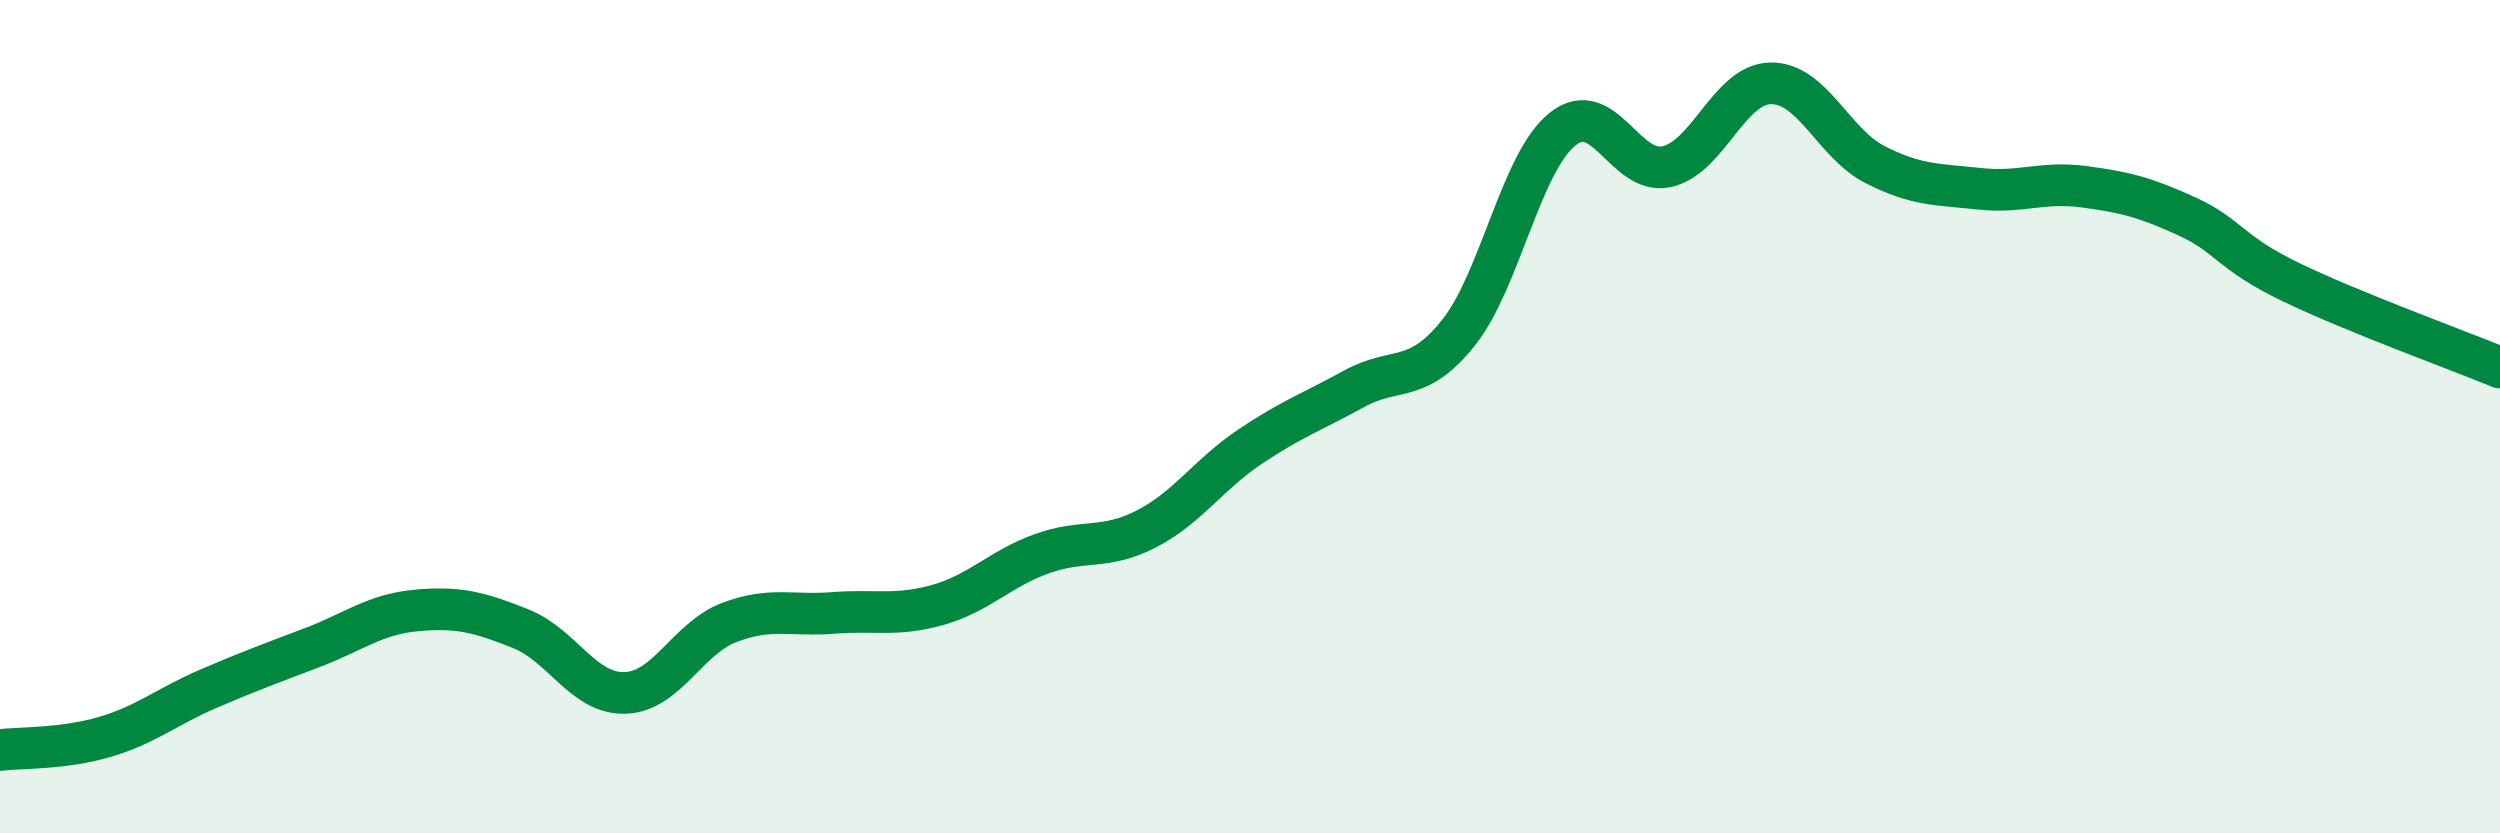
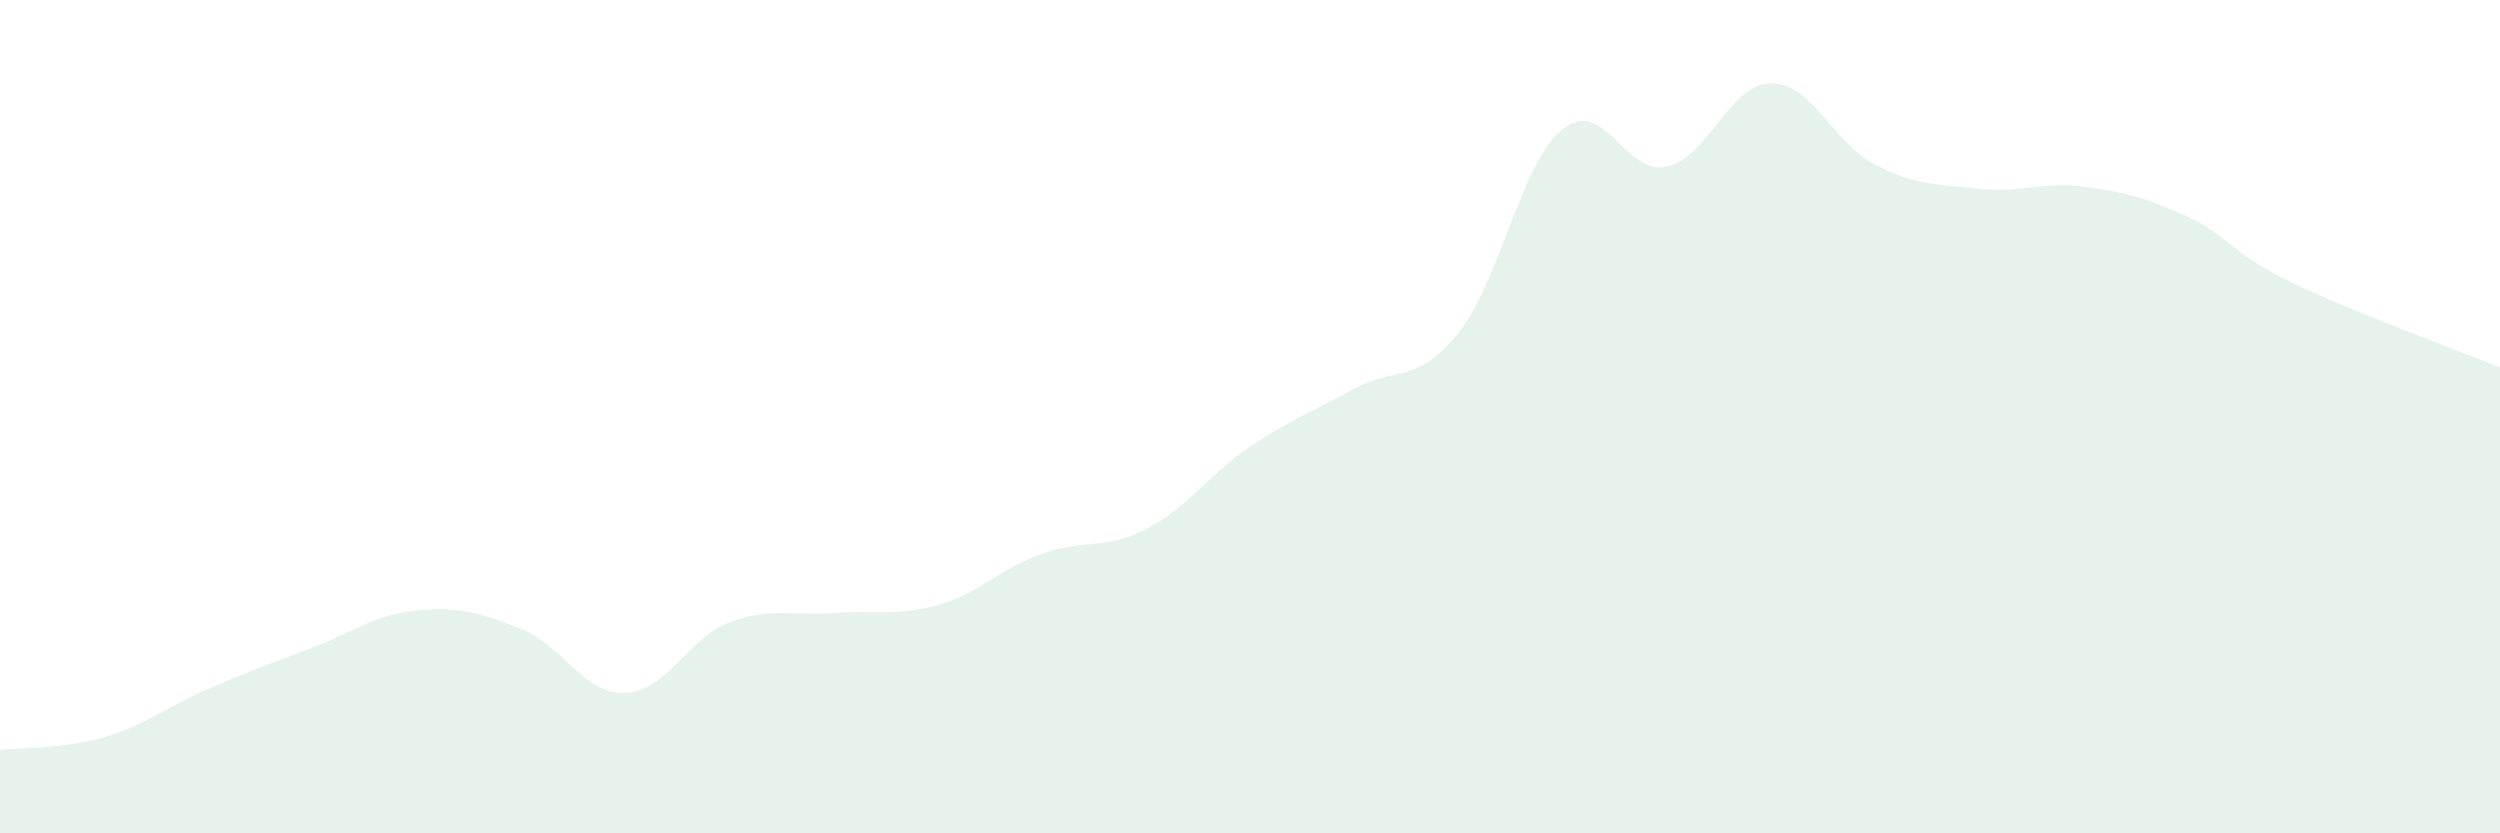
<svg xmlns="http://www.w3.org/2000/svg" width="60" height="20" viewBox="0 0 60 20">
  <path d="M 0,18 C 0.5,17.94 1.5,17.98 2.5,17.69 C 3.5,17.4 4,16.96 5,16.53 C 6,16.1 6.5,15.92 7.5,15.54 C 8.5,15.16 9,14.74 10,14.65 C 11,14.56 11.5,14.69 12.5,15.09 C 13.5,15.49 14,16.66 15,16.63 C 16,16.6 16.5,15.32 17.5,14.94 C 18.5,14.56 19,14.79 20,14.71 C 21,14.63 21.5,14.8 22.5,14.52 C 23.5,14.24 24,13.65 25,13.29 C 26,12.93 26.5,13.21 27.5,12.7 C 28.5,12.19 29,11.39 30,10.72 C 31,10.05 31.5,9.88 32.5,9.33 C 33.5,8.78 34,9.24 35,7.99 C 36,6.74 36.5,3.9 37.5,3.1 C 38.5,2.3 39,4.22 40,4 C 41,3.78 41.5,2.01 42.5,2 C 43.5,1.99 44,3.44 45,3.95 C 46,4.46 46.5,4.42 47.5,4.53 C 48.5,4.64 49,4.35 50,4.48 C 51,4.61 51.5,4.74 52.5,5.2 C 53.5,5.66 53.5,6.06 55,6.78 C 56.5,7.5 59,8.41 60,8.82L60 20L0 20Z" fill="#008740" opacity="0.1" stroke-linecap="round" stroke-linejoin="round" />
-   <path d="M 0,18 C 0.5,17.94 1.5,17.98 2.5,17.69 C 3.5,17.4 4,16.96 5,16.53 C 6,16.1 6.5,15.92 7.5,15.54 C 8.5,15.16 9,14.74 10,14.65 C 11,14.56 11.5,14.69 12.5,15.09 C 13.5,15.49 14,16.66 15,16.63 C 16,16.6 16.5,15.32 17.5,14.94 C 18.5,14.56 19,14.79 20,14.71 C 21,14.63 21.5,14.8 22.5,14.52 C 23.5,14.24 24,13.65 25,13.29 C 26,12.93 26.5,13.21 27.5,12.7 C 28.5,12.19 29,11.39 30,10.72 C 31,10.05 31.5,9.88 32.5,9.33 C 33.5,8.78 34,9.24 35,7.99 C 36,6.74 36.5,3.9 37.5,3.1 C 38.5,2.3 39,4.22 40,4 C 41,3.78 41.5,2.01 42.5,2 C 43.5,1.99 44,3.44 45,3.95 C 46,4.46 46.5,4.42 47.5,4.53 C 48.5,4.64 49,4.35 50,4.48 C 51,4.61 51.5,4.74 52.5,5.2 C 53.5,5.66 53.5,6.06 55,6.78 C 56.5,7.5 59,8.41 60,8.82" stroke="#008740" stroke-width="1" fill="none" stroke-linecap="round" stroke-linejoin="round" />
</svg>